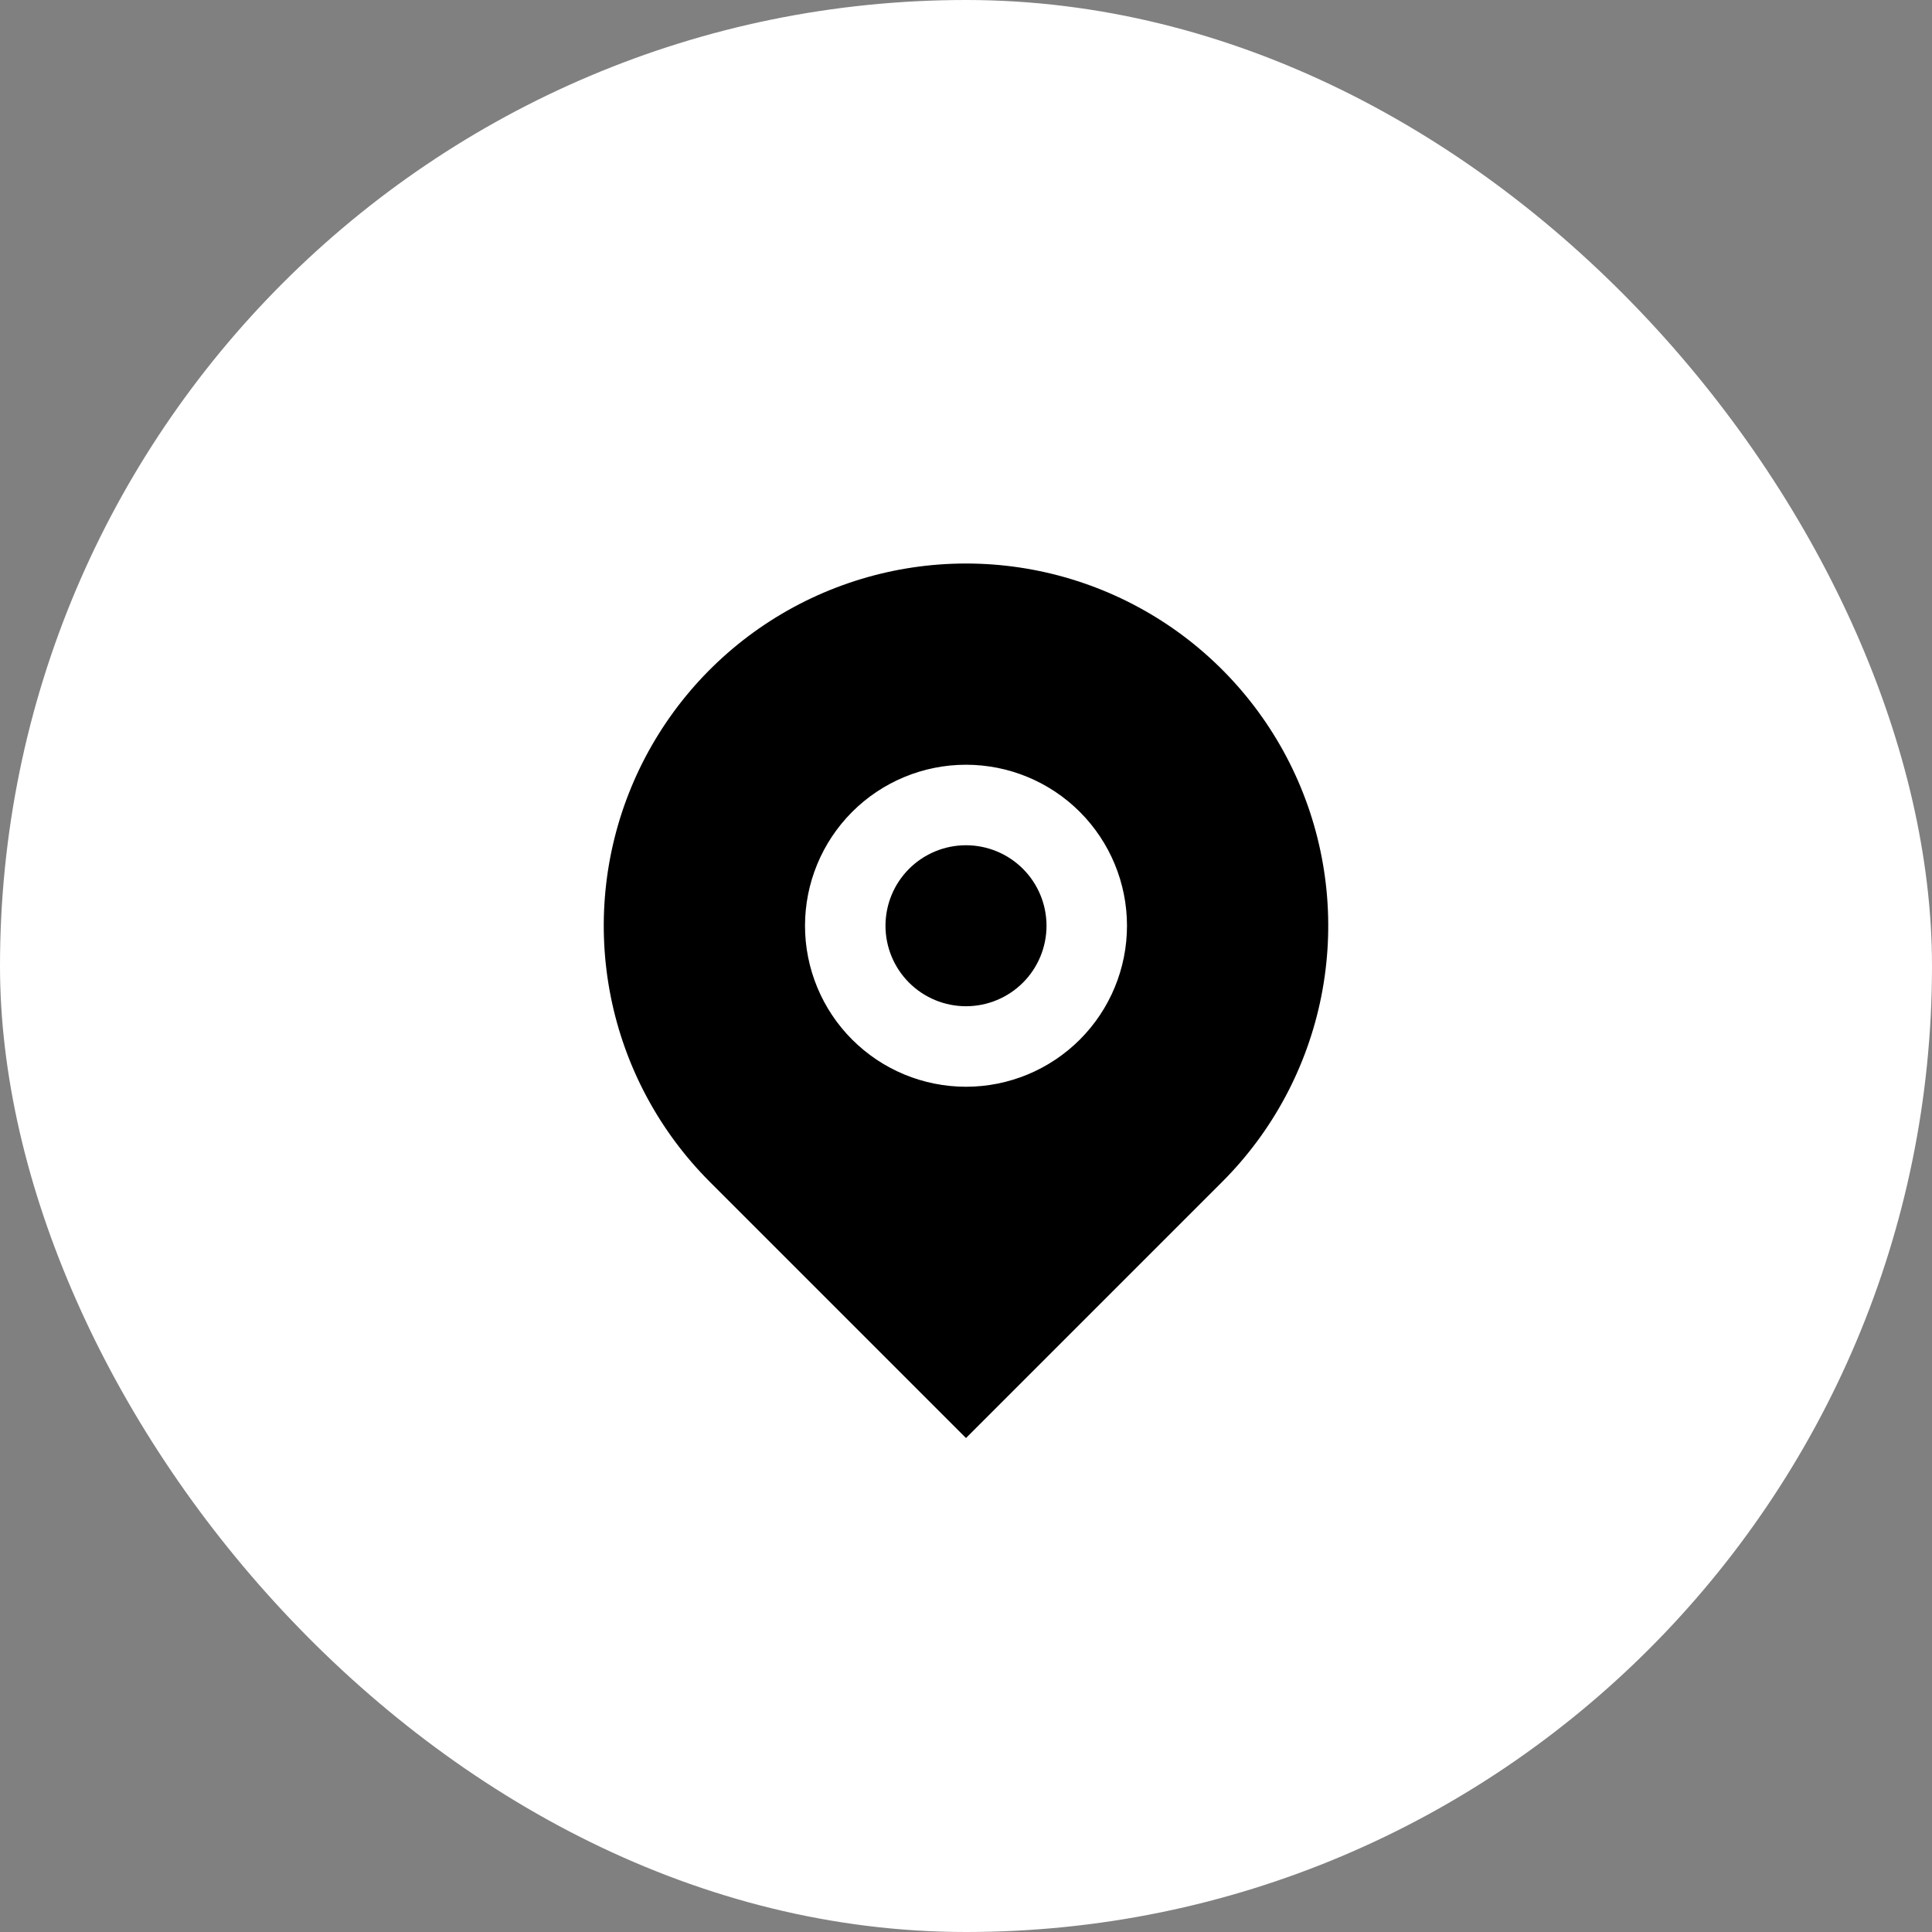
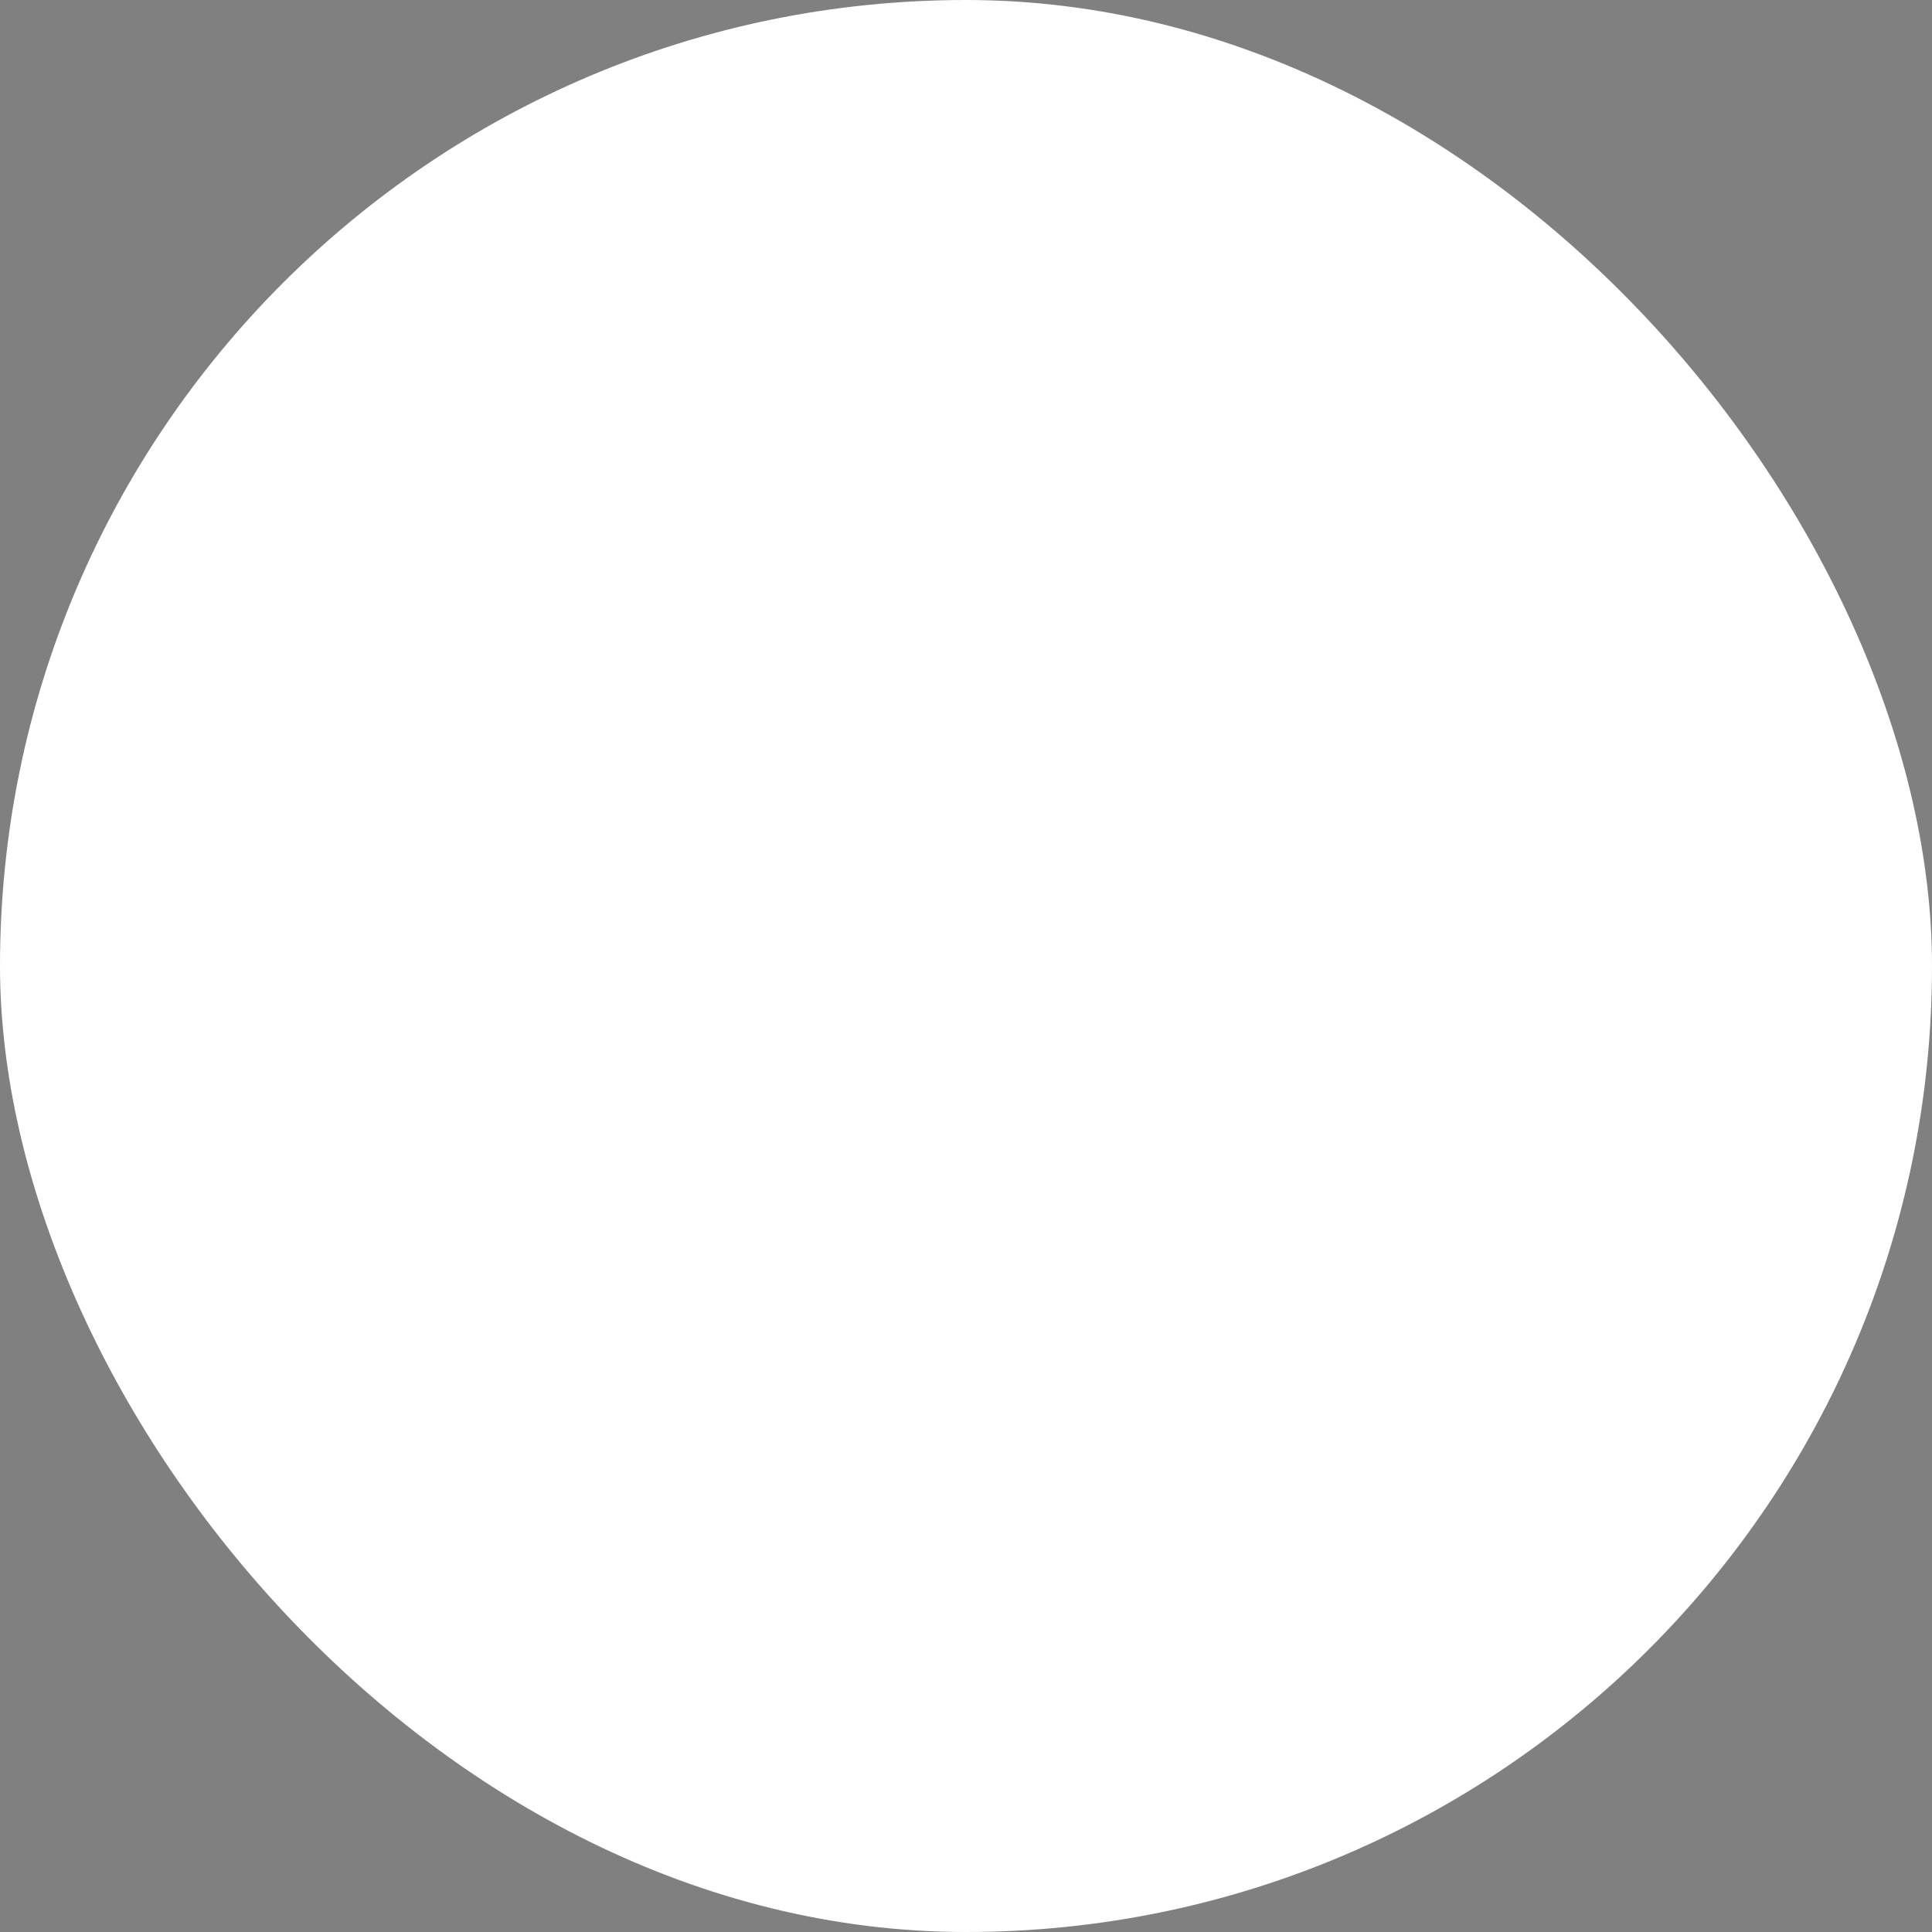
<svg xmlns="http://www.w3.org/2000/svg" width="64" height="64" viewBox="0 0 64 64" fill="none">
  <rect x="0" y="0" width="64" height="64" fill="#808080" stroke="none" />
  <rect width="64" height="64" rx="32" fill="white" />
  <g clip-path="url(#clip0_1051_7079)">
-     <path d="M40.485 39.152L32 47.637L23.515 39.152C21.837 37.474 20.694 35.336 20.231 33.008C19.768 30.68 20.005 28.267 20.913 26.075C21.822 23.882 23.36 22.008 25.333 20.689C27.307 19.371 29.627 18.667 32 18.667C34.373 18.667 36.693 19.371 38.667 20.689C40.64 22.008 42.178 23.882 43.087 26.075C43.995 28.267 44.232 30.68 43.769 33.008C43.306 35.336 42.164 37.474 40.485 39.152V39.152ZM32 36C33.414 36 34.771 35.438 35.771 34.438C36.771 33.438 37.333 32.081 37.333 30.667C37.333 29.252 36.771 27.896 35.771 26.895C34.771 25.895 33.414 25.333 32 25.333C30.585 25.333 29.229 25.895 28.229 26.895C27.229 27.896 26.667 29.252 26.667 30.667C26.667 32.081 27.229 33.438 28.229 34.438C29.229 35.438 30.585 36 32 36V36ZM32 33.333C31.293 33.333 30.614 33.052 30.114 32.552C29.614 32.052 29.333 31.374 29.333 30.667C29.333 29.959 29.614 29.281 30.114 28.781C30.614 28.281 31.293 28 32 28C32.707 28 33.386 28.281 33.886 28.781C34.386 29.281 34.667 29.959 34.667 30.667C34.667 31.374 34.386 32.052 33.886 32.552C33.386 33.052 32.707 33.333 32 33.333Z" fill="black" />
-   </g>
+     </g>
  <defs>
    <clipPath id="clip0_1051_7079">
-       <rect width="32" height="32" fill="white" transform="translate(16 16)" />
-     </clipPath>
+       </clipPath>
  </defs>
</svg>